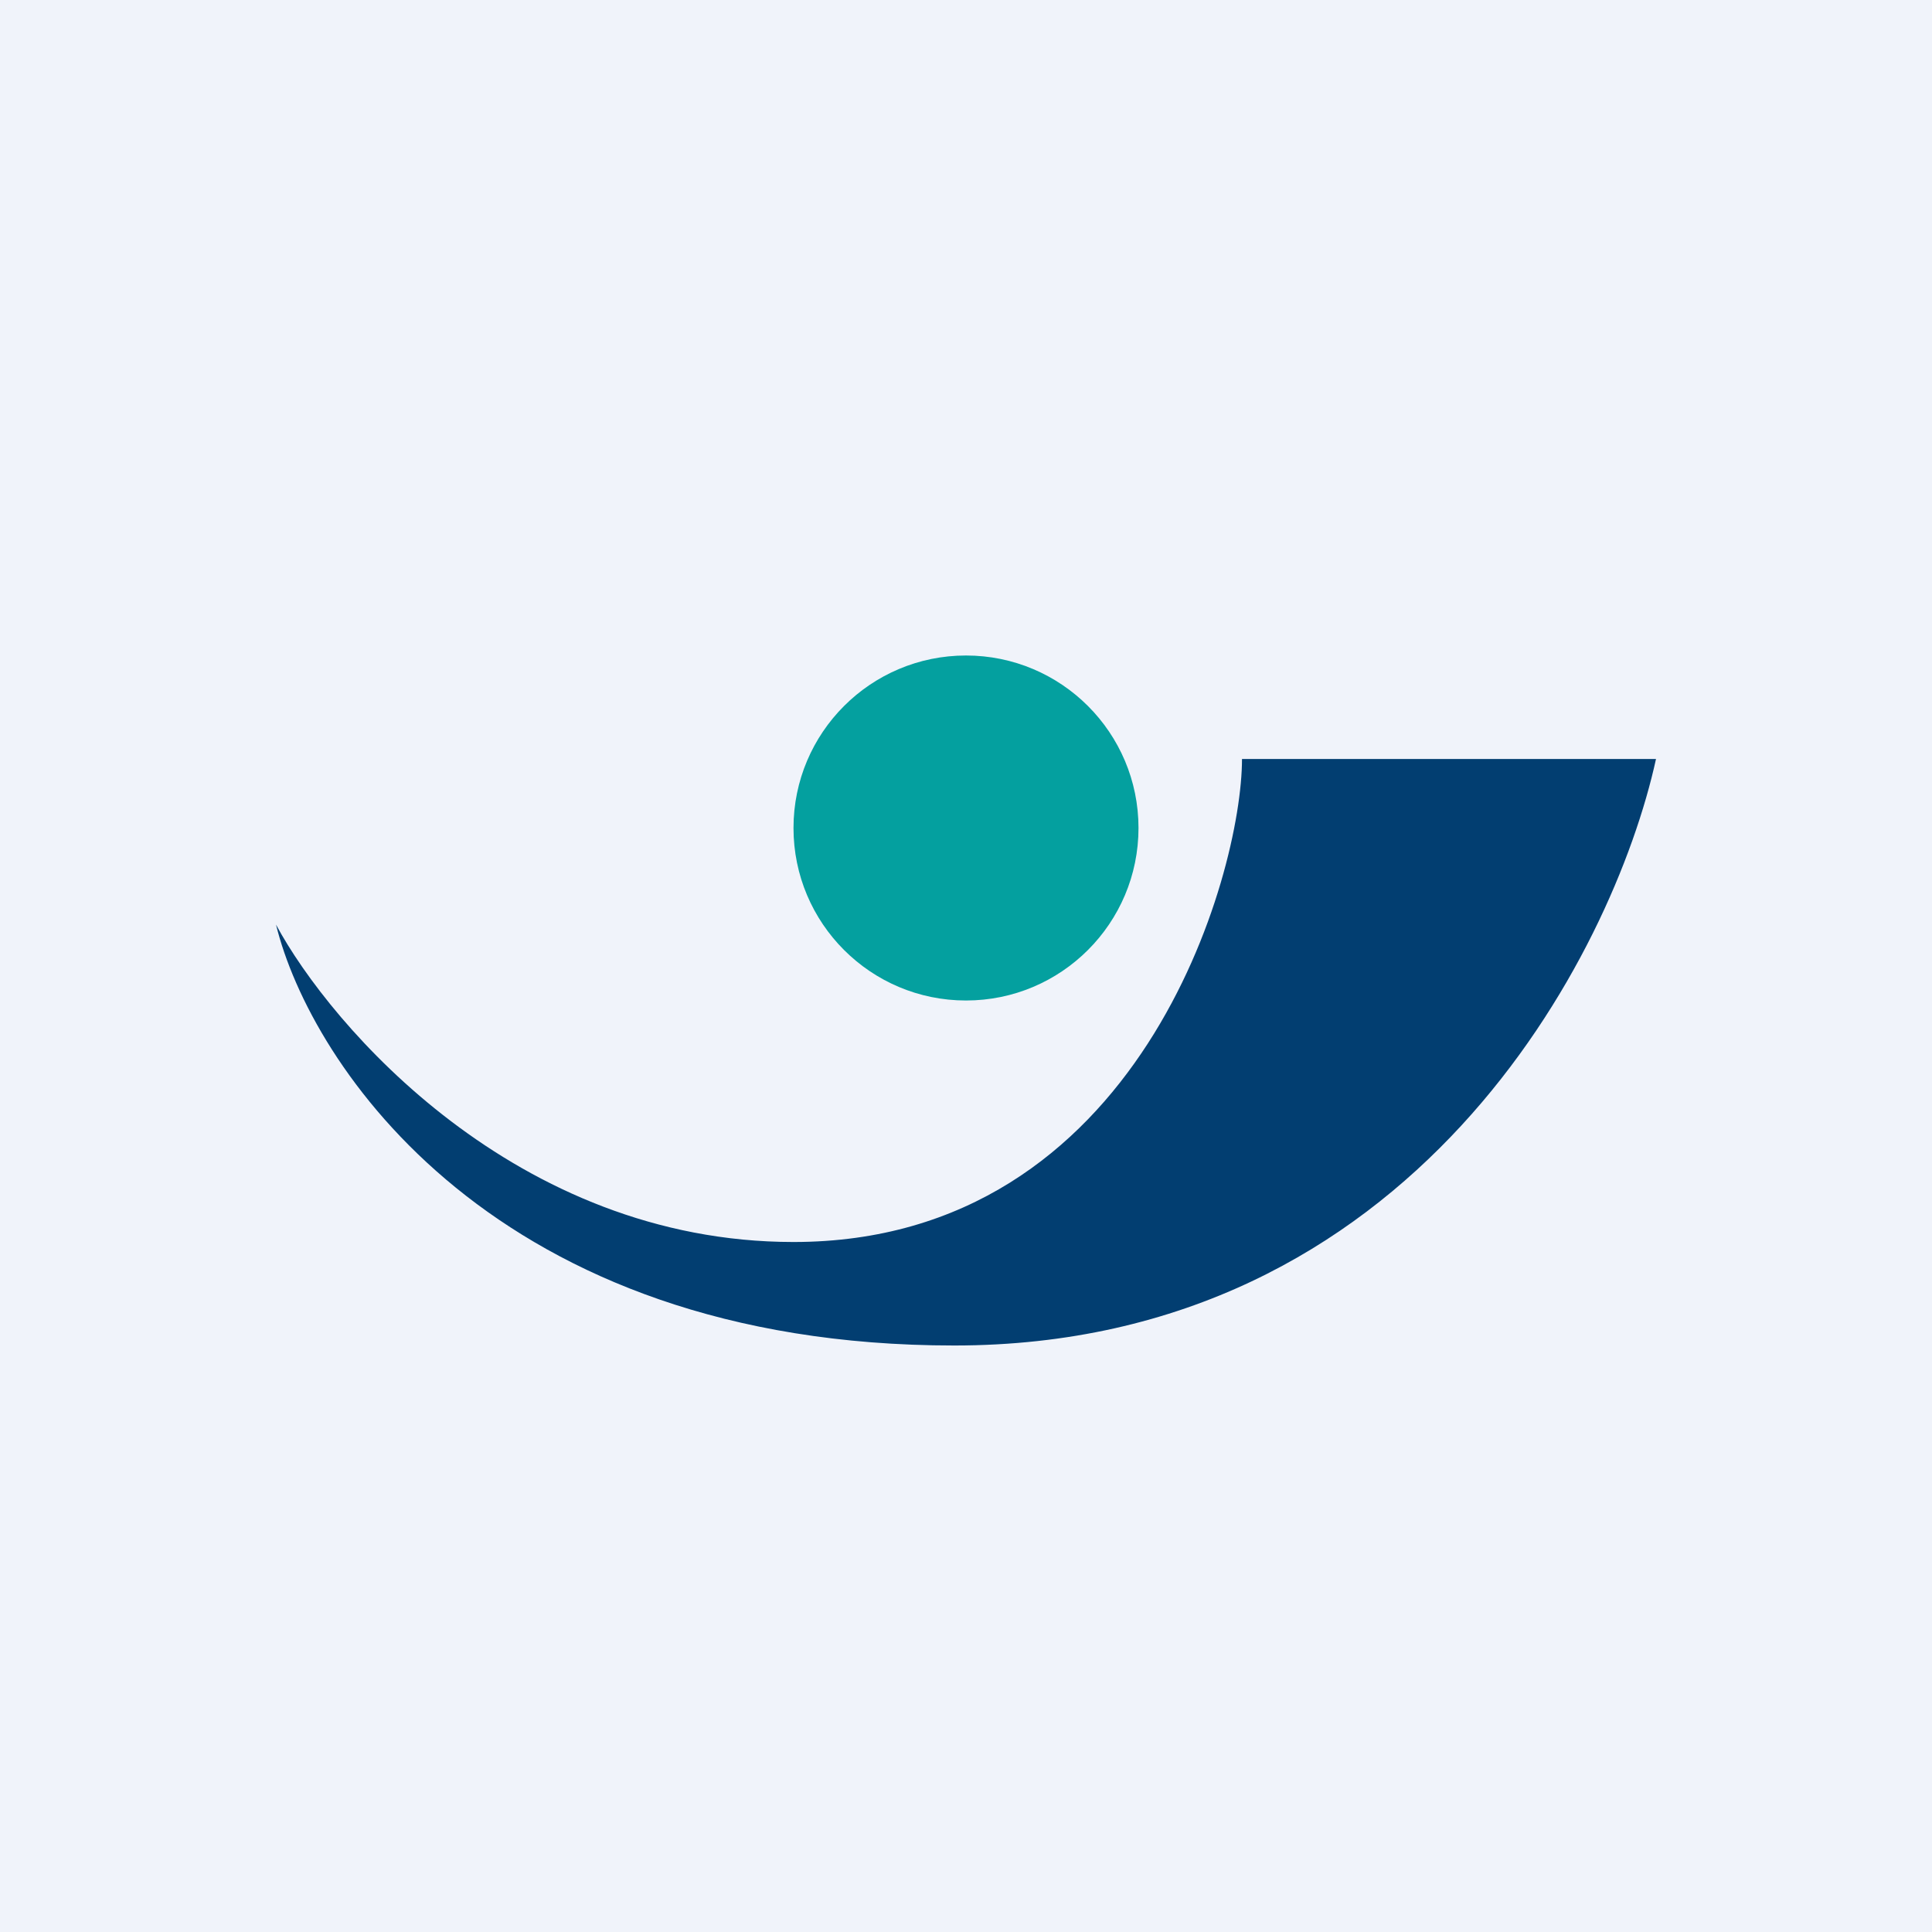
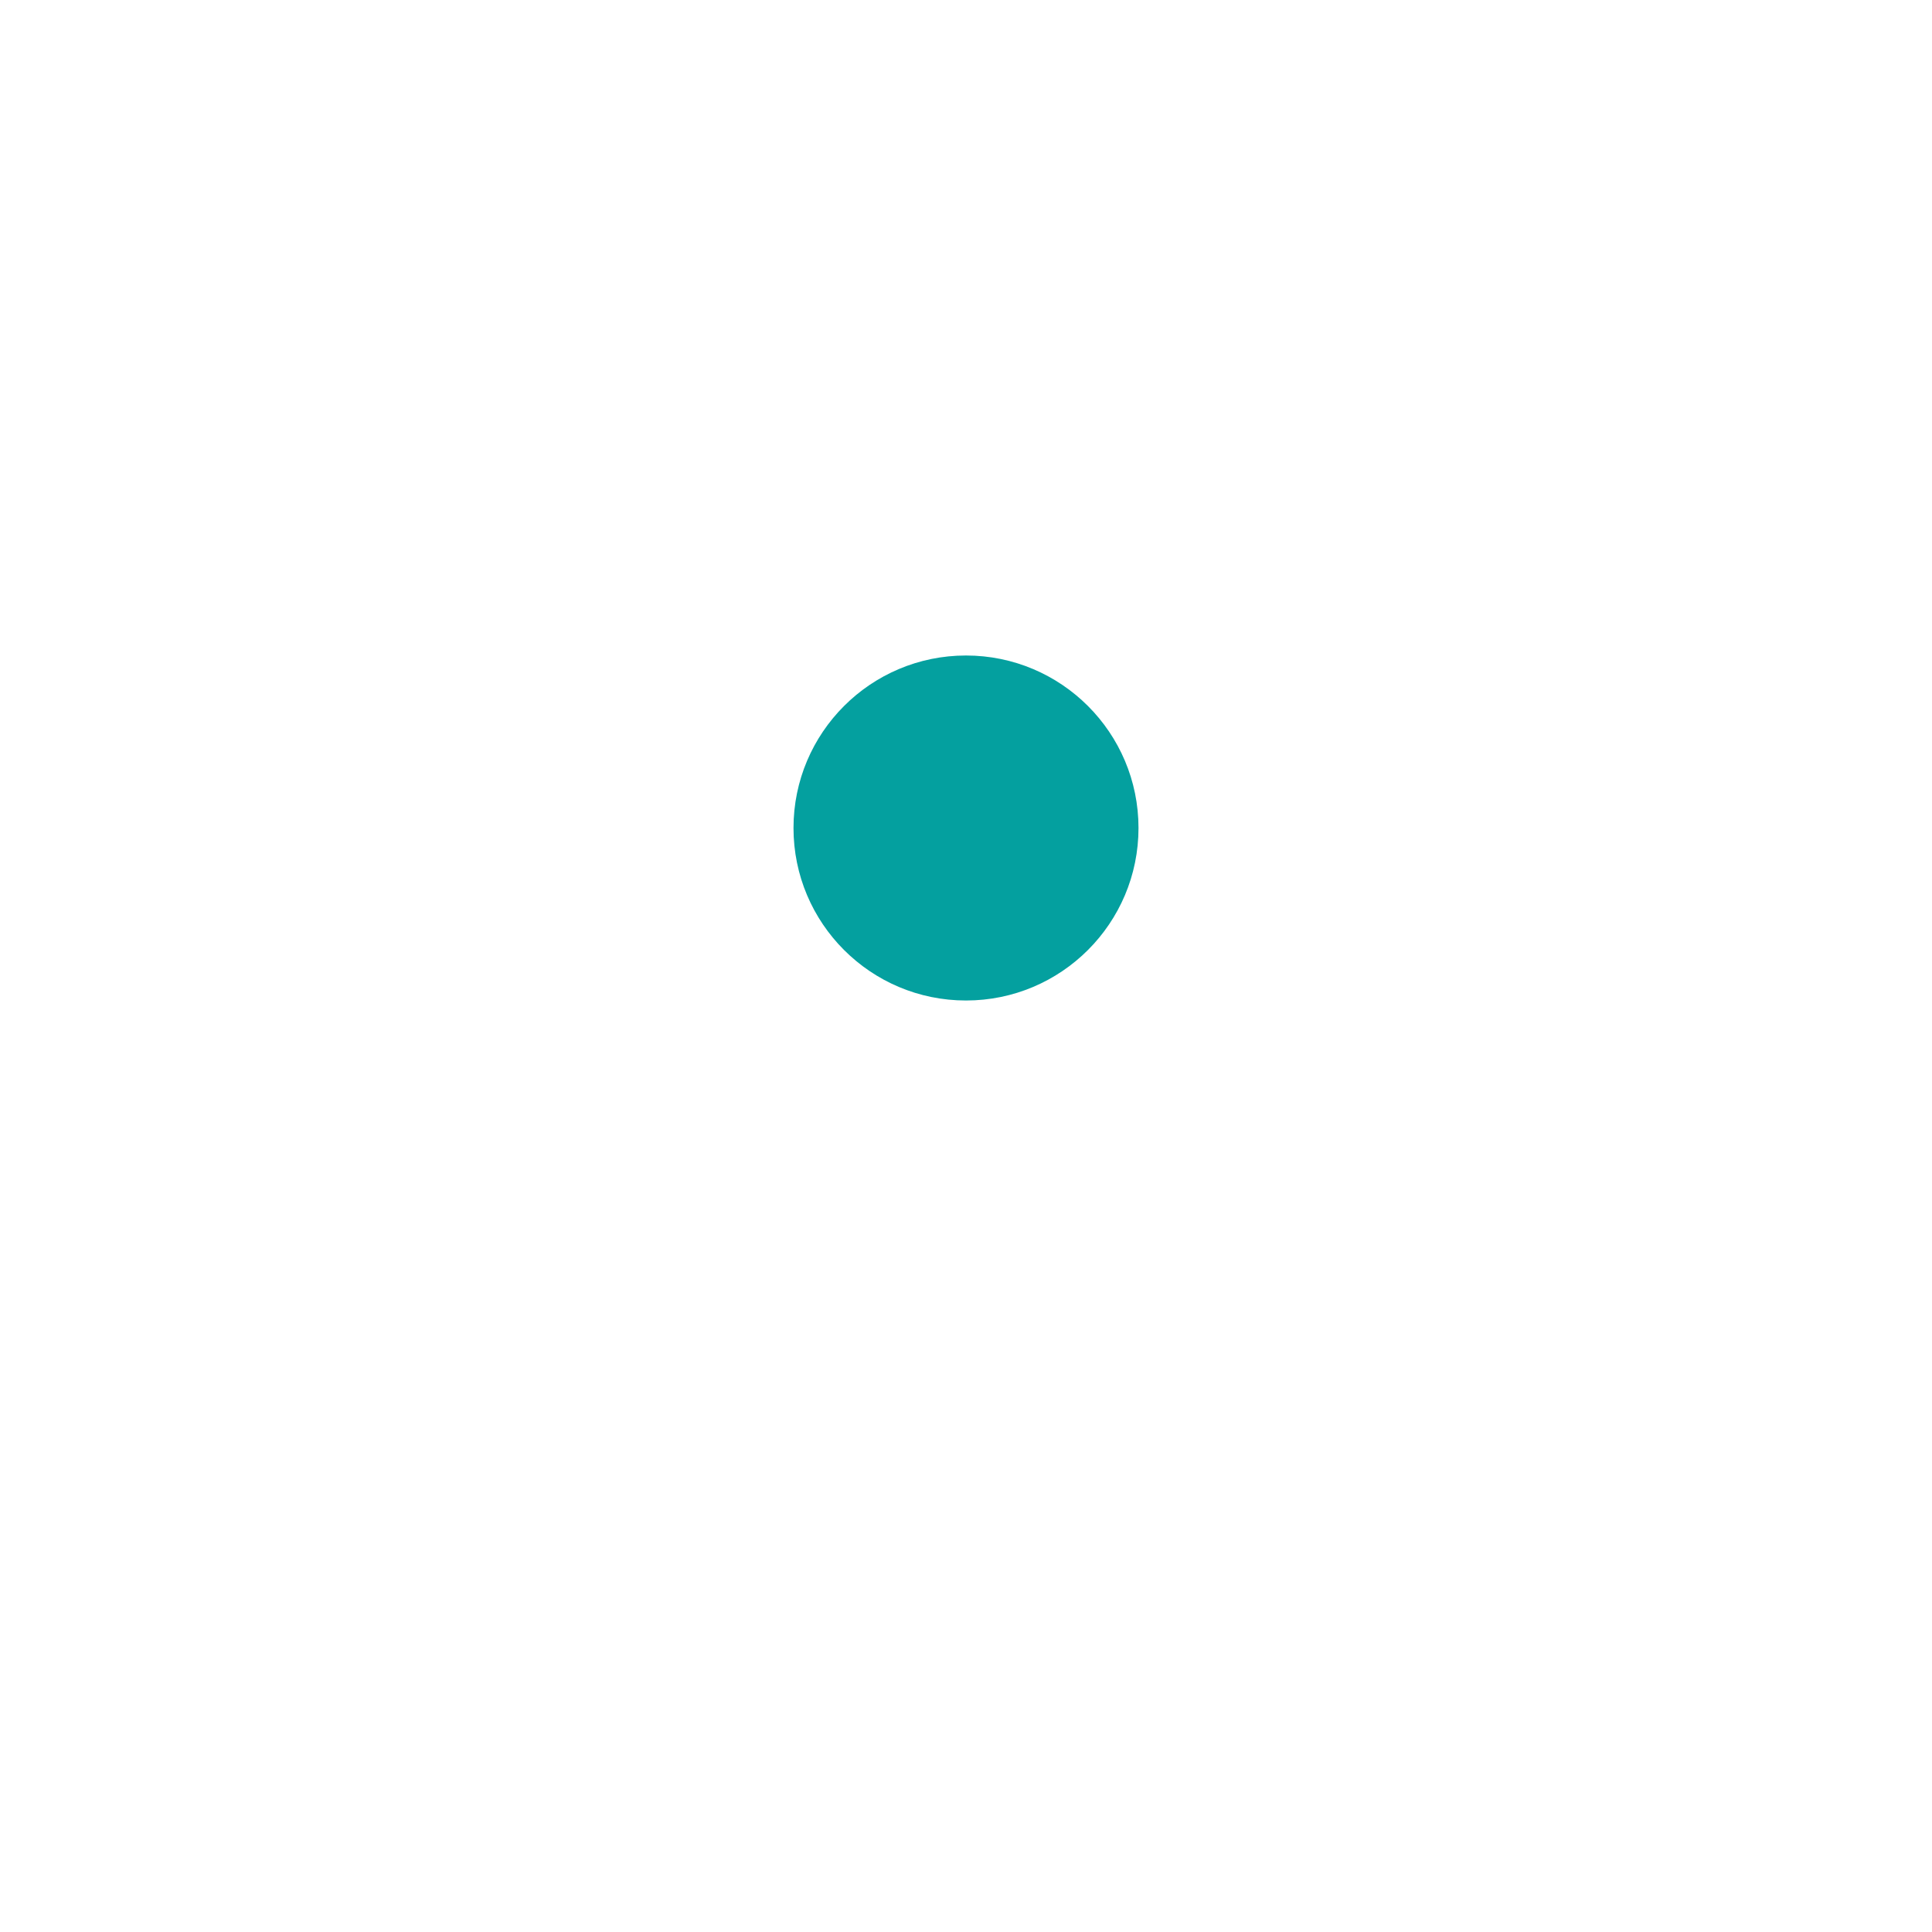
<svg xmlns="http://www.w3.org/2000/svg" width="56" height="56" viewBox="0 0 56 56">
-   <path fill="#F0F3FA" d="M0 0h56v56H0z" />
-   <path d="M48 22H36c0 3.33-2.95 14-13 14-8.04 0-13.42-6.26-15-9.2C9 30.87 14.35 39 27.66 39S46.76 27.67 48 22Z" fill="#023E71" />
  <circle cx="28" cy="24" r="5" fill="#04A09F" />
</svg>